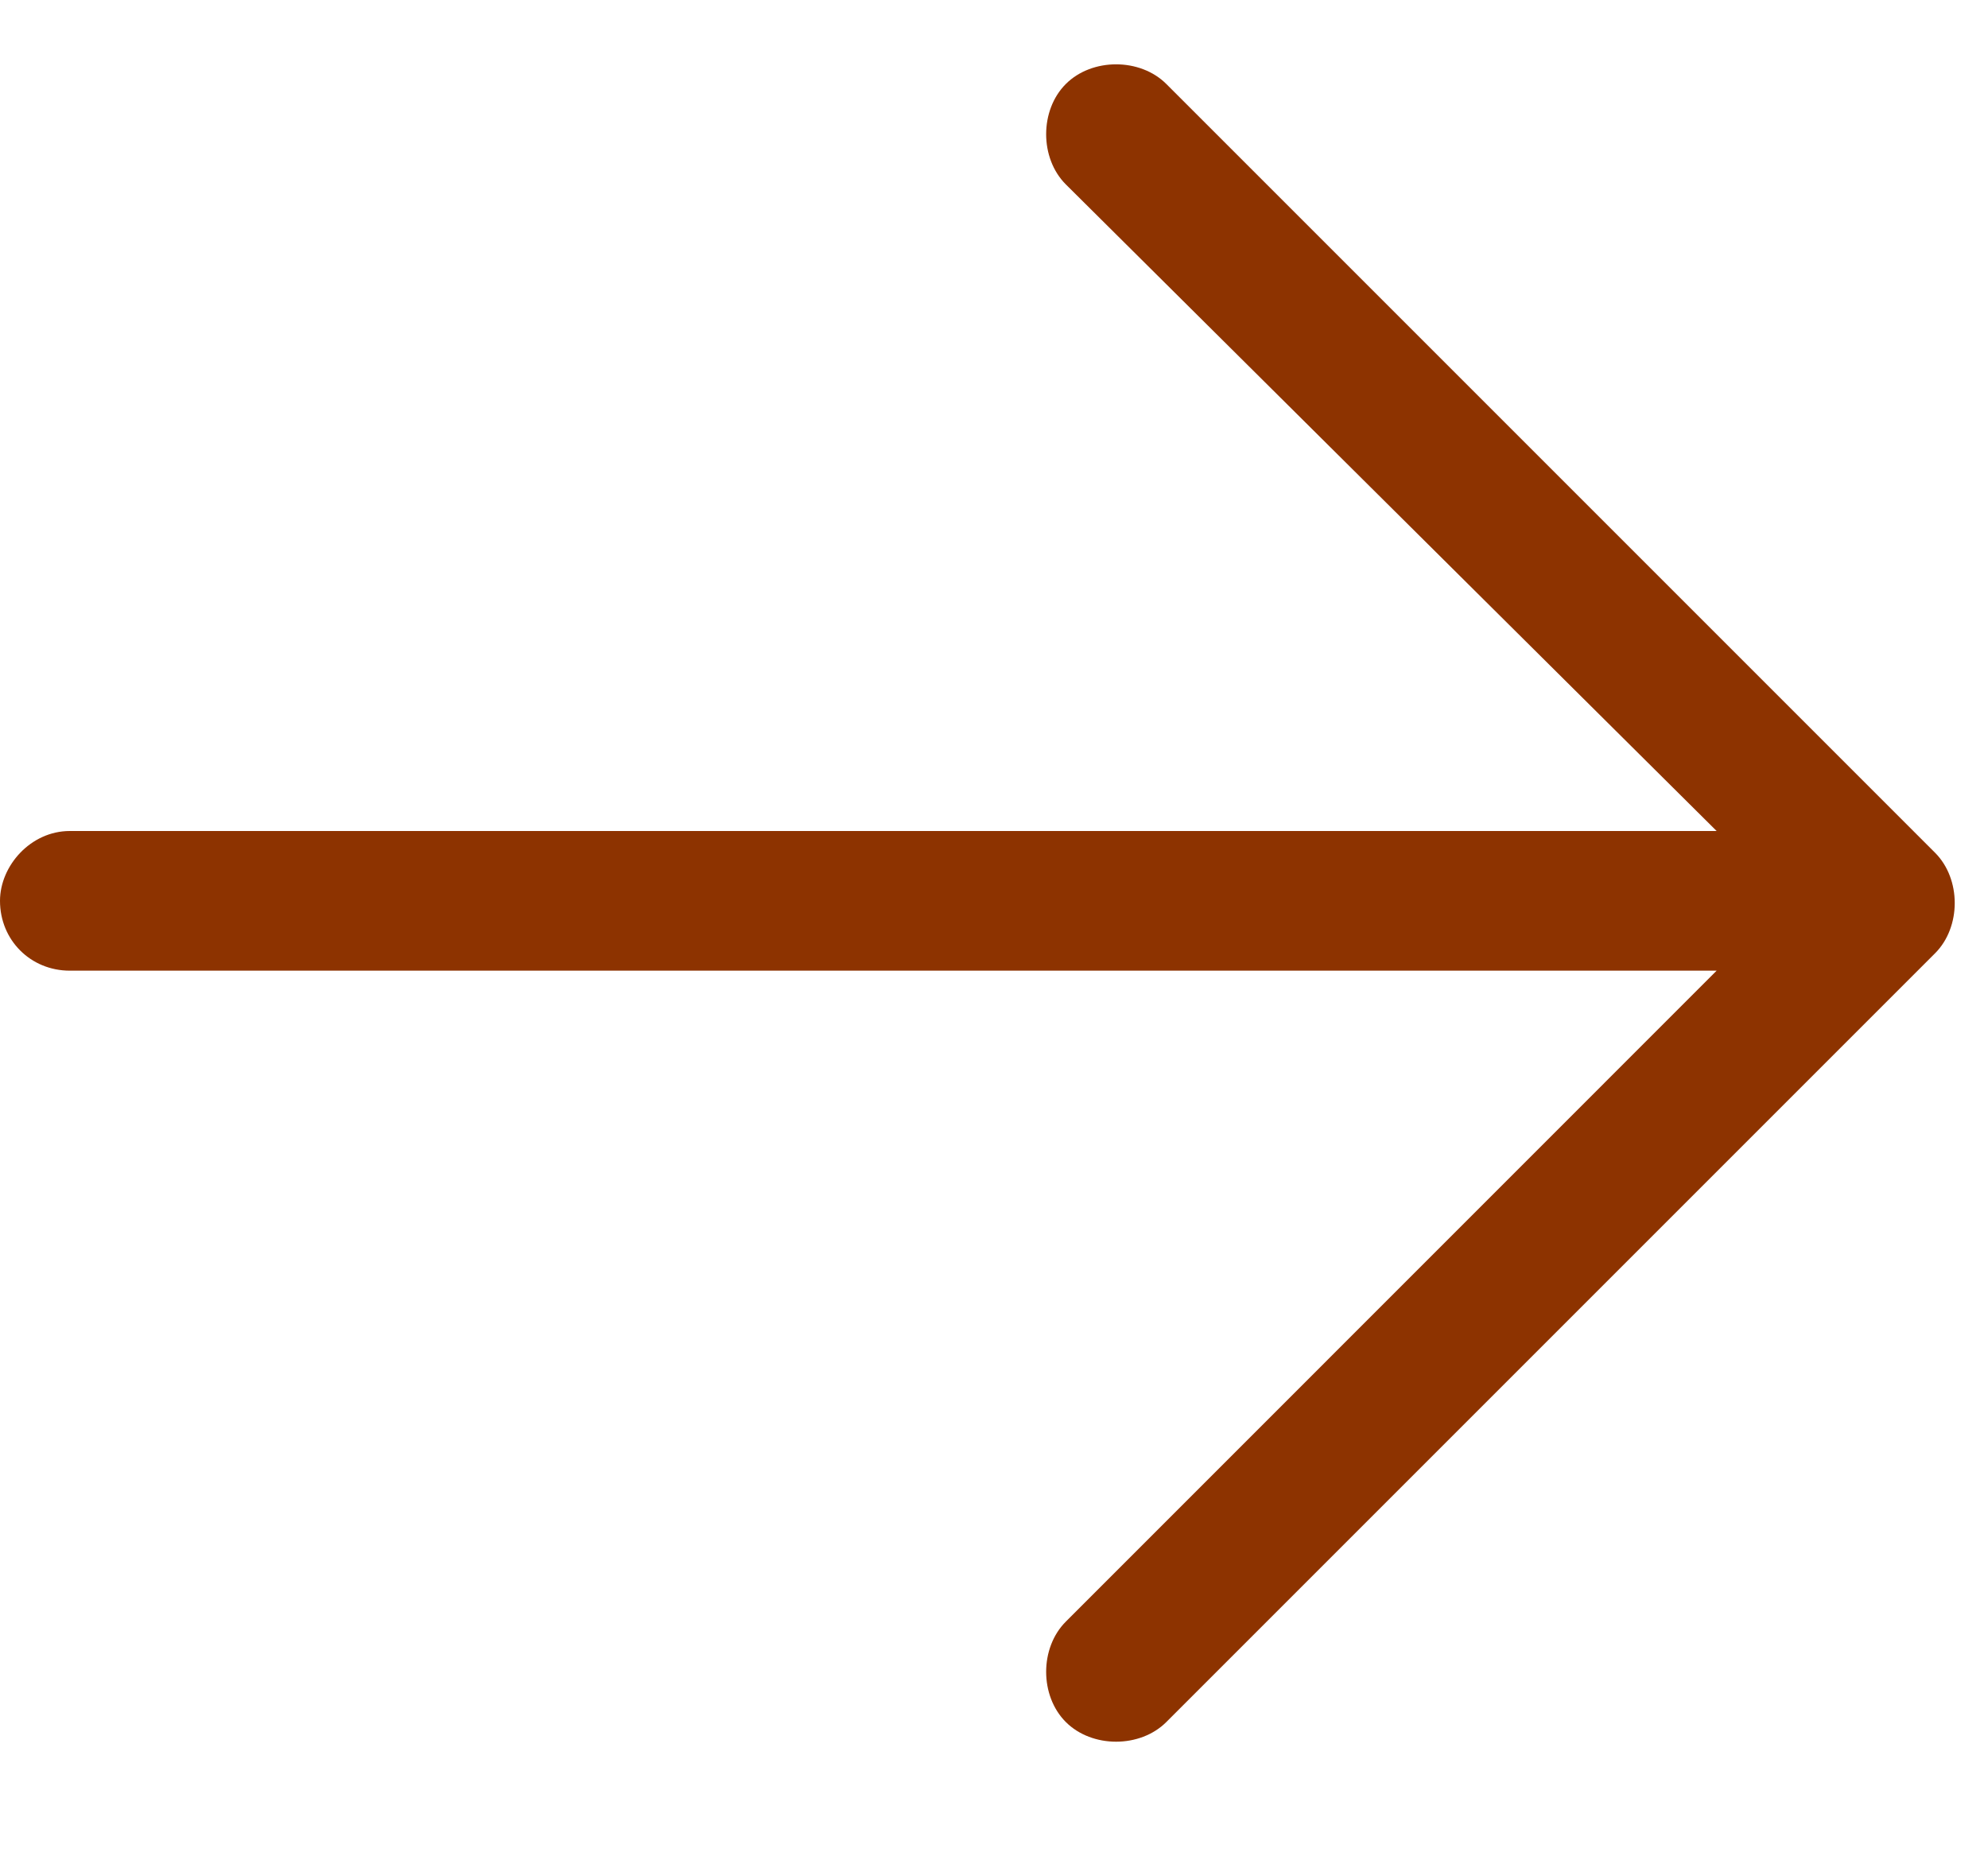
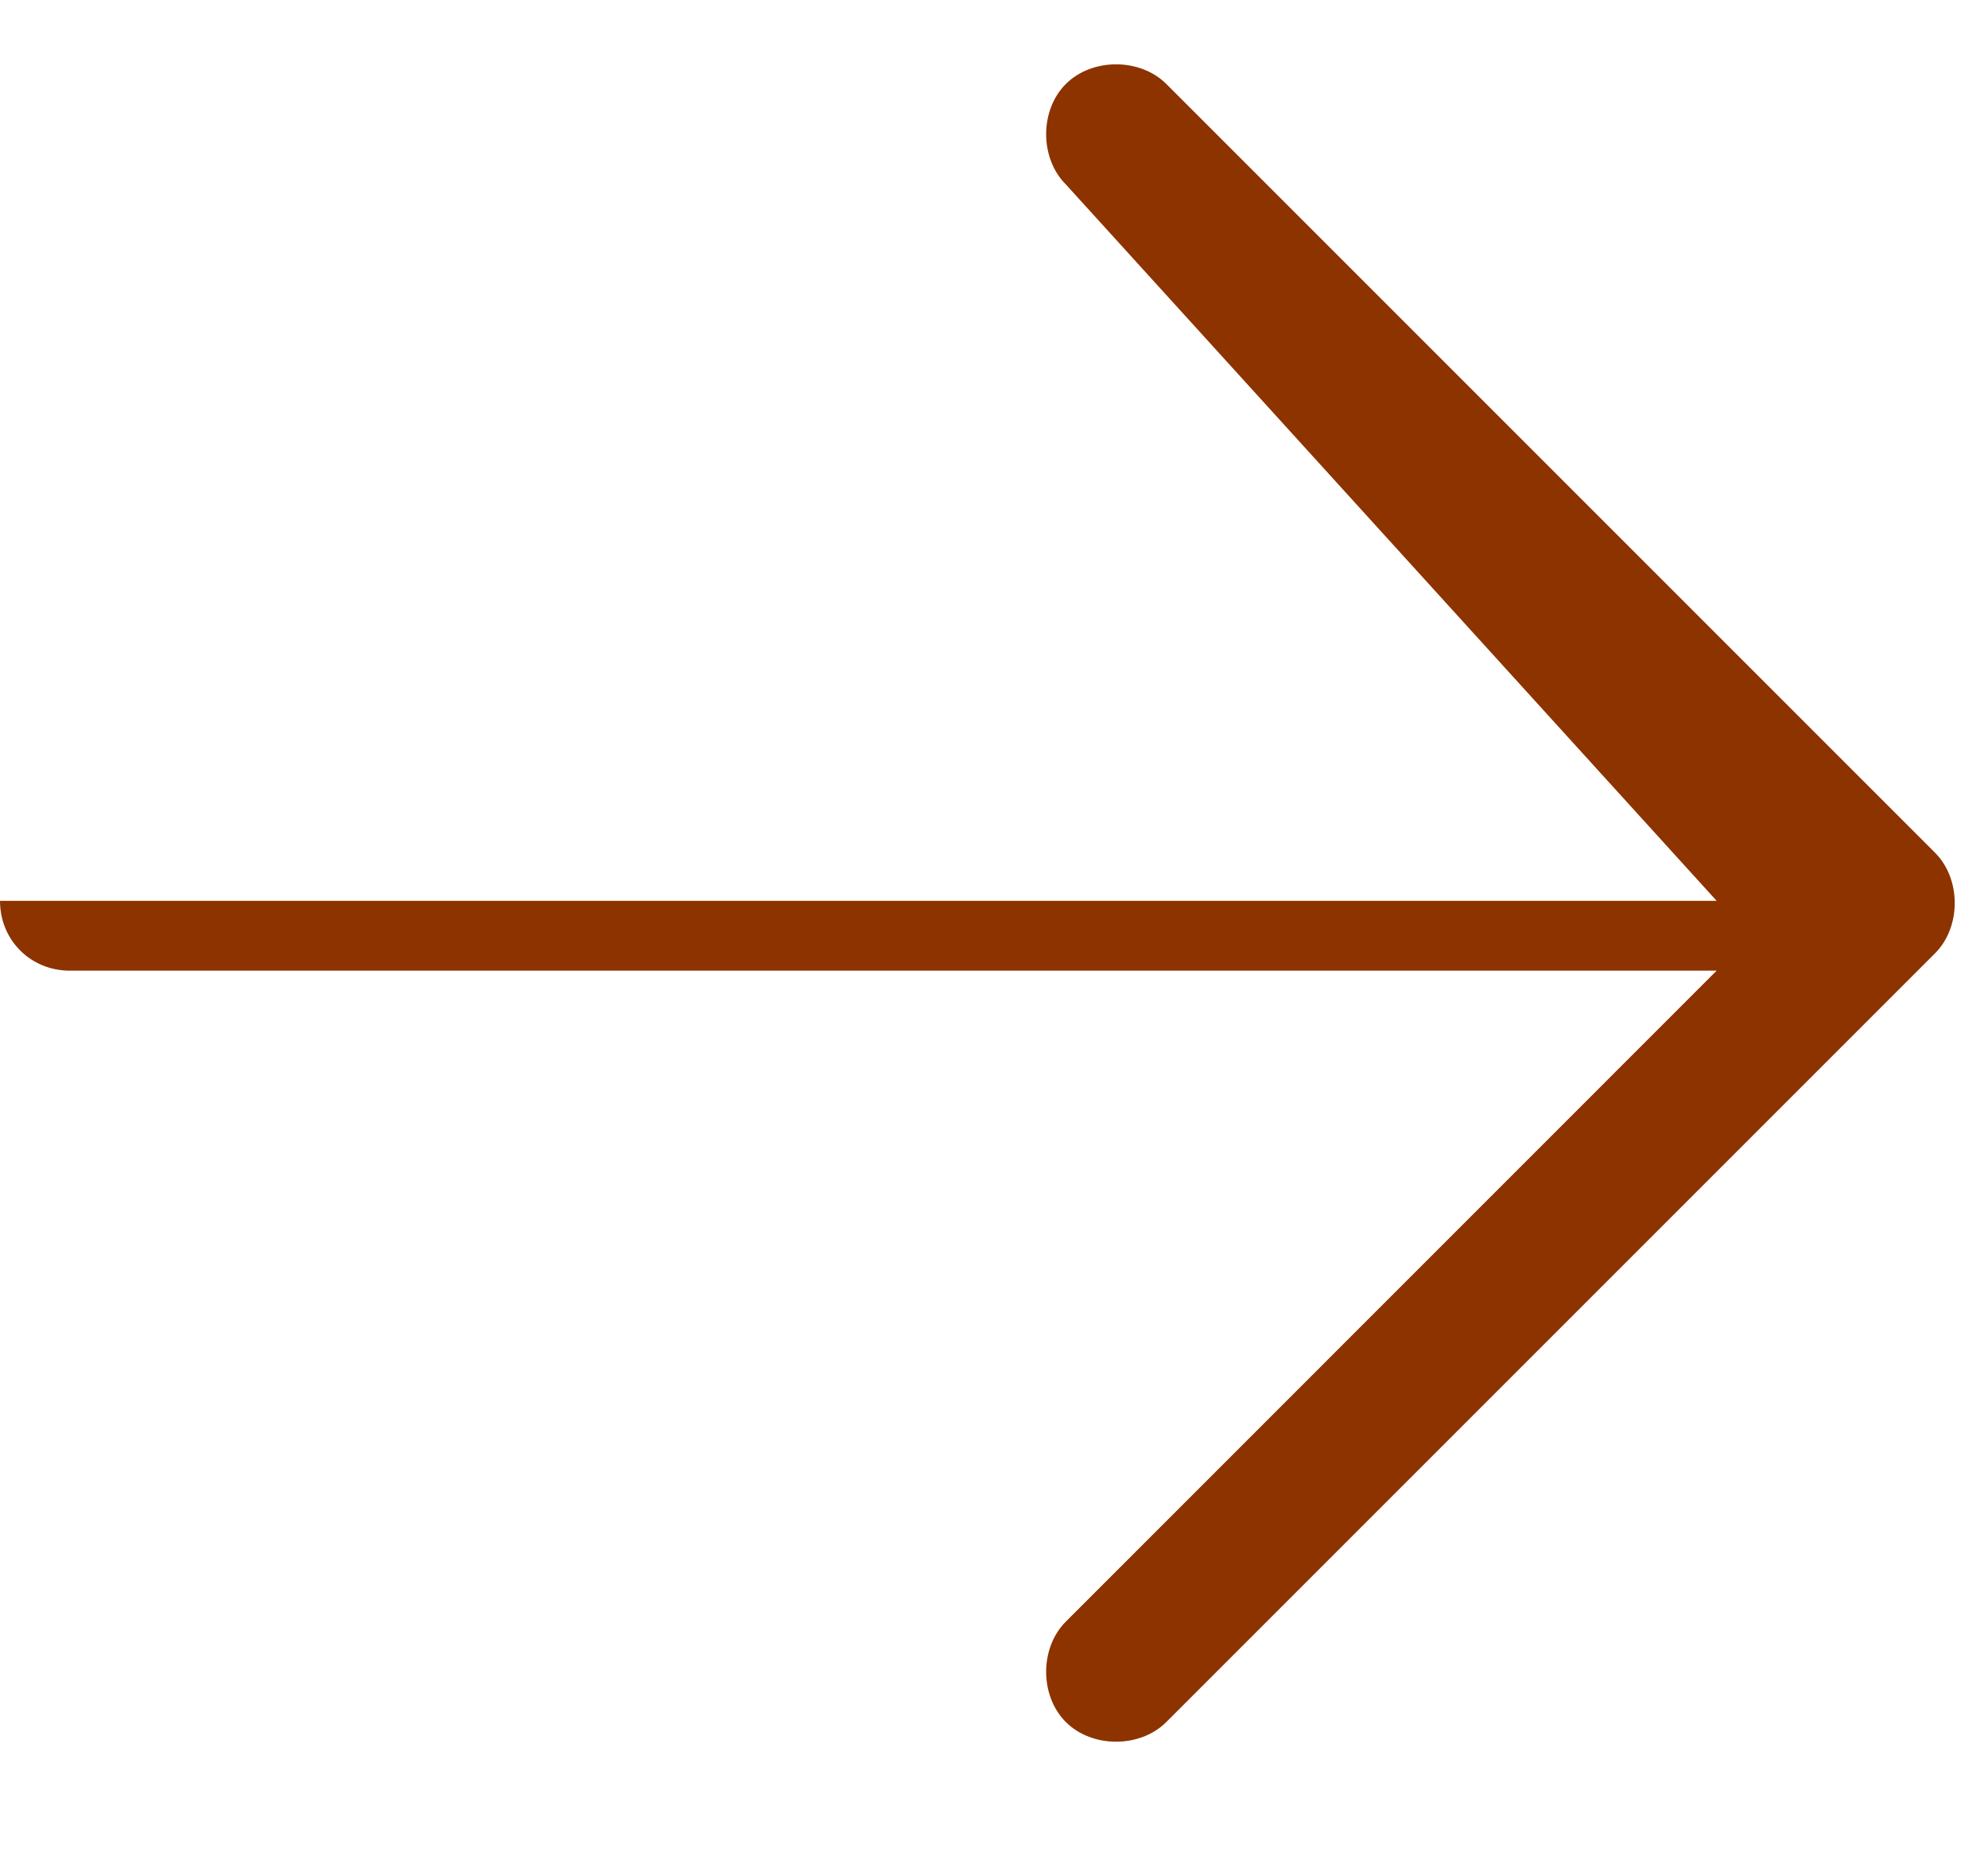
<svg xmlns="http://www.w3.org/2000/svg" width="16" height="15" viewBox="0 0 16 15" fill="none">
-   <path d="M15.574 7.672L9.387 13.859C9.176 14.07 8.789 14.07 8.578 13.859C8.367 13.648 8.367 13.262 8.578 13.051L13.816 7.812H0.562C0.246 7.812 0 7.566 0 7.25C0 6.969 0.246 6.688 0.562 6.688H13.816L8.578 1.484C8.367 1.273 8.367 0.887 8.578 0.676C8.789 0.465 9.176 0.465 9.387 0.676L15.574 6.863C15.785 7.074 15.785 7.461 15.574 7.672Z" fill="#8D3300" />
+   <path d="M15.574 7.672L9.387 13.859C9.176 14.07 8.789 14.07 8.578 13.859C8.367 13.648 8.367 13.262 8.578 13.051L13.816 7.812H0.562C0.246 7.812 0 7.566 0 7.25H13.816L8.578 1.484C8.367 1.273 8.367 0.887 8.578 0.676C8.789 0.465 9.176 0.465 9.387 0.676L15.574 6.863C15.785 7.074 15.785 7.461 15.574 7.672Z" fill="#8D3300" />
</svg>